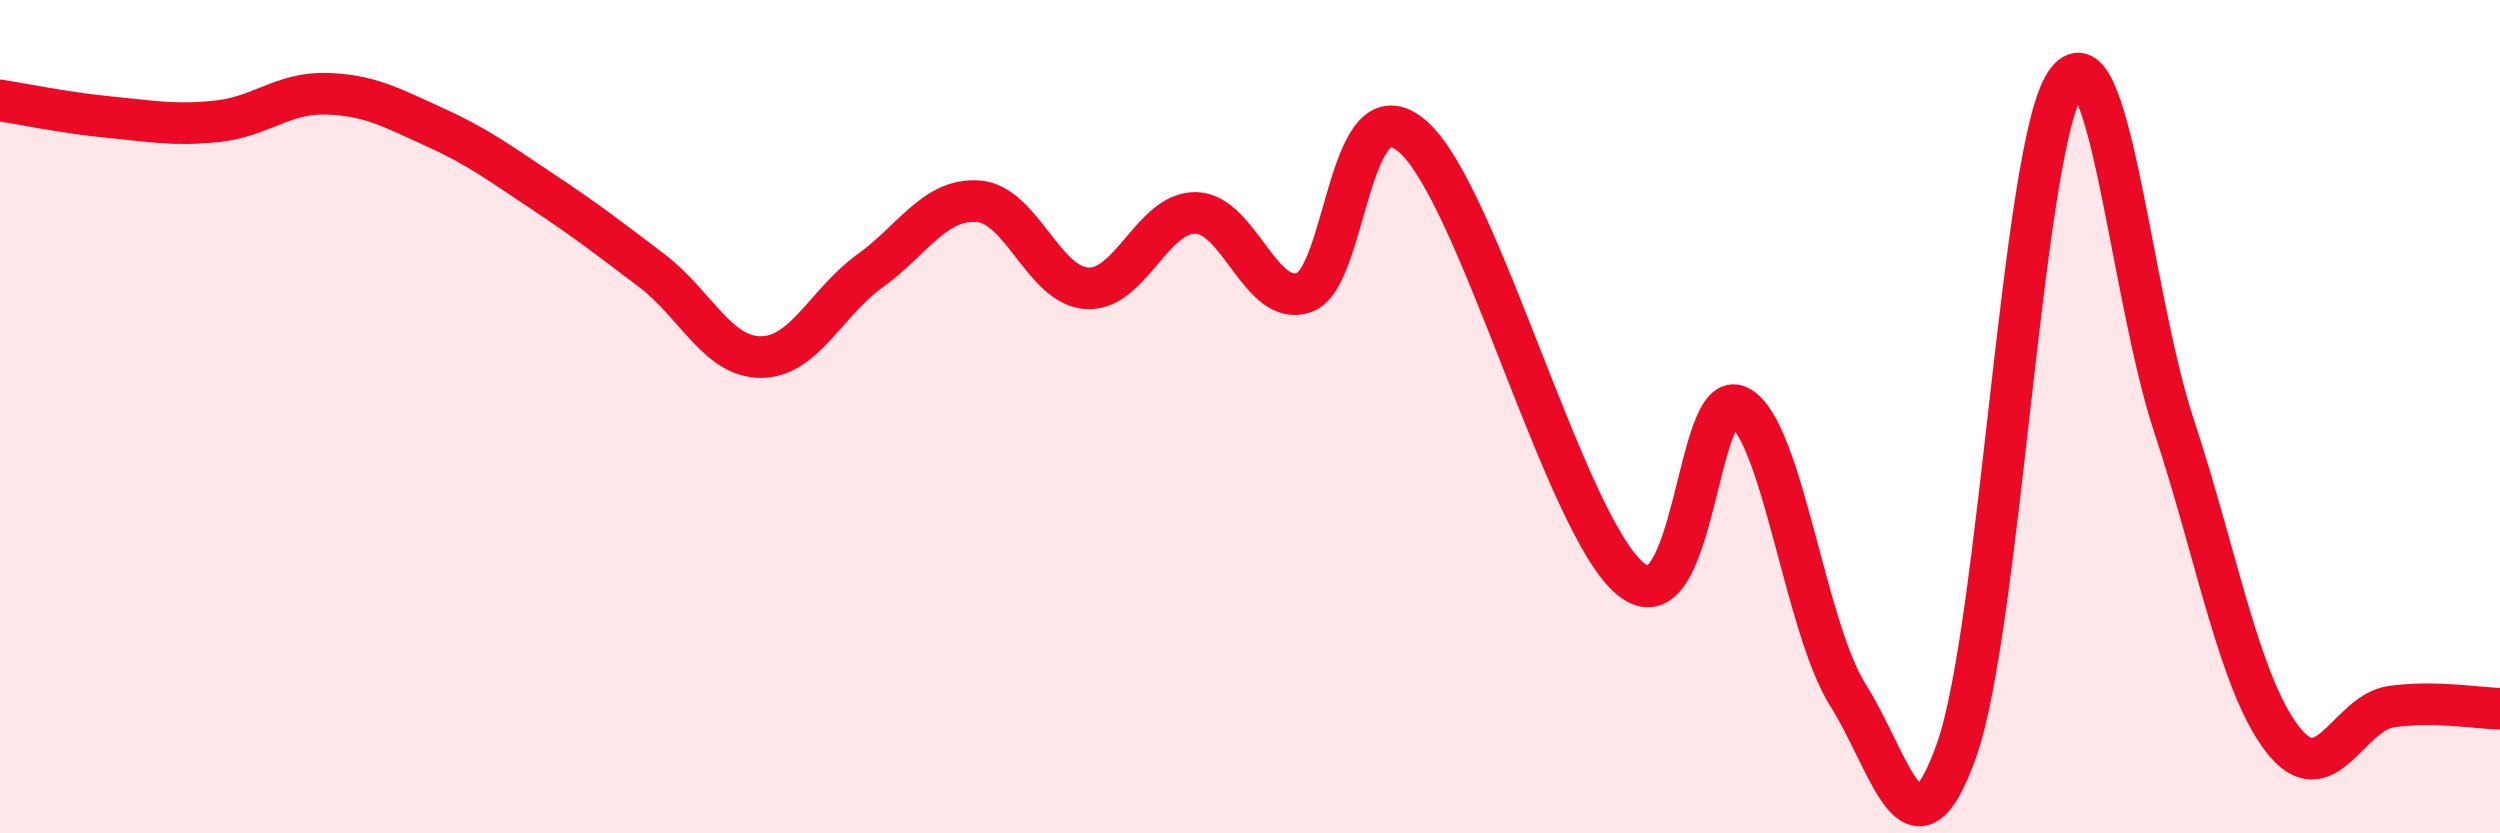
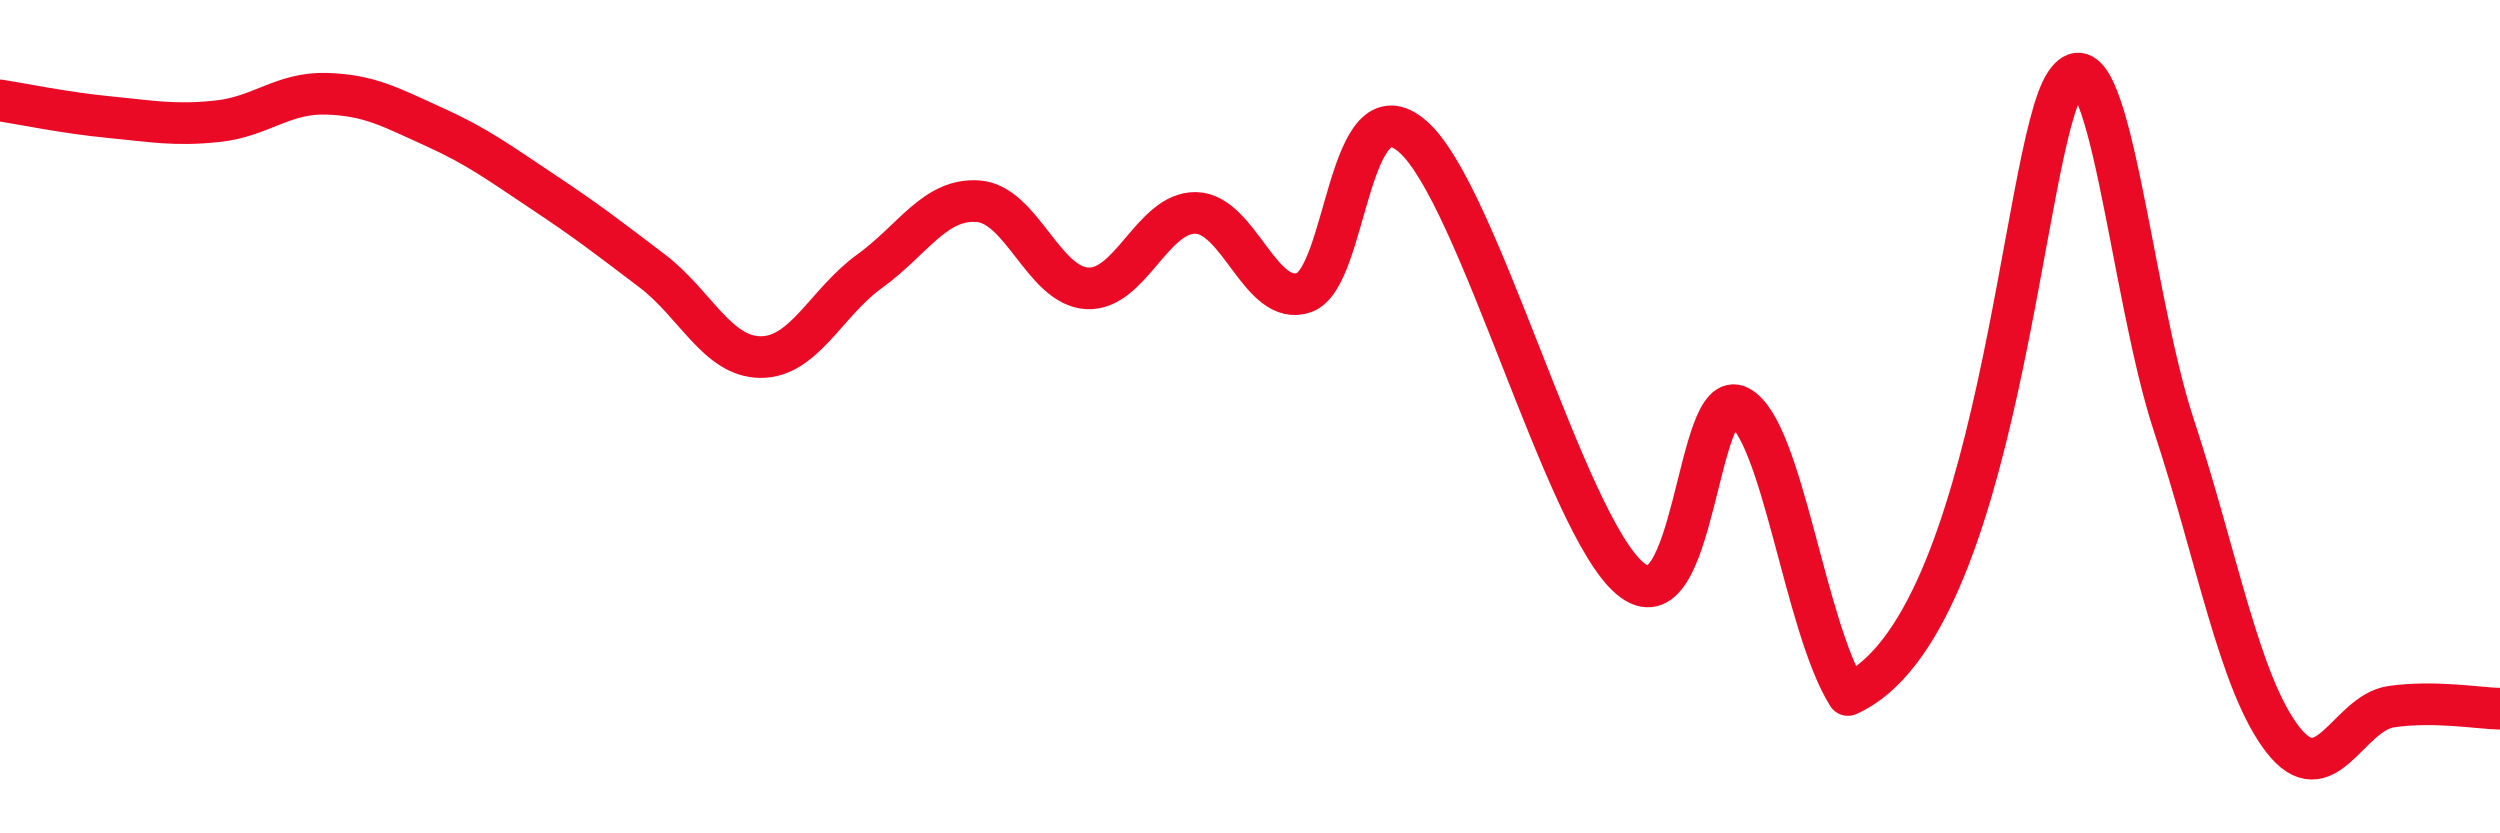
<svg xmlns="http://www.w3.org/2000/svg" width="60" height="20" viewBox="0 0 60 20">
-   <path d="M 0,2.41 C 0.52,2.49 1.57,2.71 2.61,2.81 C 3.65,2.91 4.18,3.02 5.22,2.91 C 6.26,2.8 6.79,2.22 7.83,2.25 C 8.87,2.28 9.39,2.58 10.43,3.05 C 11.47,3.52 12,3.92 13.04,4.61 C 14.08,5.3 14.61,5.71 15.65,6.5 C 16.69,7.29 17.22,8.57 18.26,8.57 C 19.3,8.57 19.83,7.26 20.87,6.51 C 21.91,5.76 22.44,4.75 23.48,4.83 C 24.52,4.91 25.05,6.86 26.09,6.92 C 27.13,6.98 27.66,5.09 28.7,5.11 C 29.74,5.13 30.26,7.39 31.3,7.02 C 32.34,6.65 32.34,1.91 33.91,3.28 C 35.48,4.65 37.56,12.59 39.13,13.89 C 40.7,15.19 40.7,9.2 41.74,9.76 C 42.78,10.32 43.31,15.03 44.35,16.68 C 45.39,18.33 45.92,20.94 46.96,18 C 48,15.06 48.53,3.56 49.57,2 C 50.61,0.44 51.13,7.05 52.17,10.2 C 53.21,13.35 53.74,16.39 54.78,17.74 C 55.82,19.09 56.35,17.11 57.39,16.96 C 58.43,16.81 59.48,17 60,17.01L60 20L0 20Z" fill="#EB0A25" opacity="0.1" stroke-linecap="round" stroke-linejoin="round" />
-   <path d="M 0,2.41 C 0.52,2.49 1.57,2.71 2.61,2.81 C 3.65,2.91 4.18,3.02 5.22,2.91 C 6.26,2.8 6.79,2.22 7.83,2.25 C 8.87,2.28 9.39,2.58 10.43,3.05 C 11.47,3.52 12,3.92 13.04,4.61 C 14.08,5.3 14.61,5.71 15.65,6.5 C 16.69,7.29 17.22,8.57 18.26,8.57 C 19.3,8.57 19.83,7.26 20.87,6.51 C 21.91,5.76 22.44,4.75 23.48,4.83 C 24.52,4.91 25.05,6.86 26.09,6.92 C 27.13,6.98 27.66,5.09 28.7,5.11 C 29.74,5.13 30.26,7.39 31.3,7.02 C 32.34,6.65 32.34,1.91 33.91,3.28 C 35.48,4.65 37.56,12.59 39.13,13.89 C 40.7,15.19 40.7,9.2 41.74,9.76 C 42.78,10.32 43.31,15.03 44.35,16.68 C 45.39,18.33 45.92,20.94 46.96,18 C 48,15.06 48.53,3.56 49.57,2 C 50.61,0.44 51.13,7.05 52.17,10.2 C 53.21,13.35 53.74,16.39 54.78,17.74 C 55.82,19.09 56.35,17.11 57.39,16.96 C 58.43,16.81 59.48,17 60,17.01" stroke="#EB0A25" stroke-width="1" fill="none" stroke-linecap="round" stroke-linejoin="round" />
+   <path d="M 0,2.41 C 0.52,2.49 1.57,2.71 2.61,2.81 C 3.65,2.91 4.18,3.02 5.22,2.91 C 6.26,2.8 6.79,2.22 7.83,2.25 C 8.87,2.28 9.39,2.58 10.43,3.05 C 11.47,3.52 12,3.92 13.04,4.61 C 14.08,5.3 14.61,5.71 15.65,6.5 C 16.69,7.29 17.22,8.57 18.26,8.57 C 19.3,8.57 19.83,7.26 20.87,6.51 C 21.91,5.76 22.44,4.75 23.48,4.83 C 24.52,4.91 25.05,6.86 26.09,6.92 C 27.13,6.98 27.66,5.09 28.7,5.11 C 29.74,5.13 30.26,7.39 31.3,7.02 C 32.34,6.65 32.34,1.91 33.91,3.28 C 35.48,4.65 37.56,12.59 39.13,13.89 C 40.7,15.19 40.7,9.2 41.74,9.76 C 42.78,10.32 43.31,15.03 44.35,16.68 C 48,15.06 48.53,3.56 49.57,2 C 50.61,0.44 51.13,7.05 52.17,10.2 C 53.21,13.35 53.74,16.39 54.78,17.74 C 55.82,19.09 56.35,17.11 57.39,16.96 C 58.43,16.81 59.48,17 60,17.01" stroke="#EB0A25" stroke-width="1" fill="none" stroke-linecap="round" stroke-linejoin="round" />
</svg>